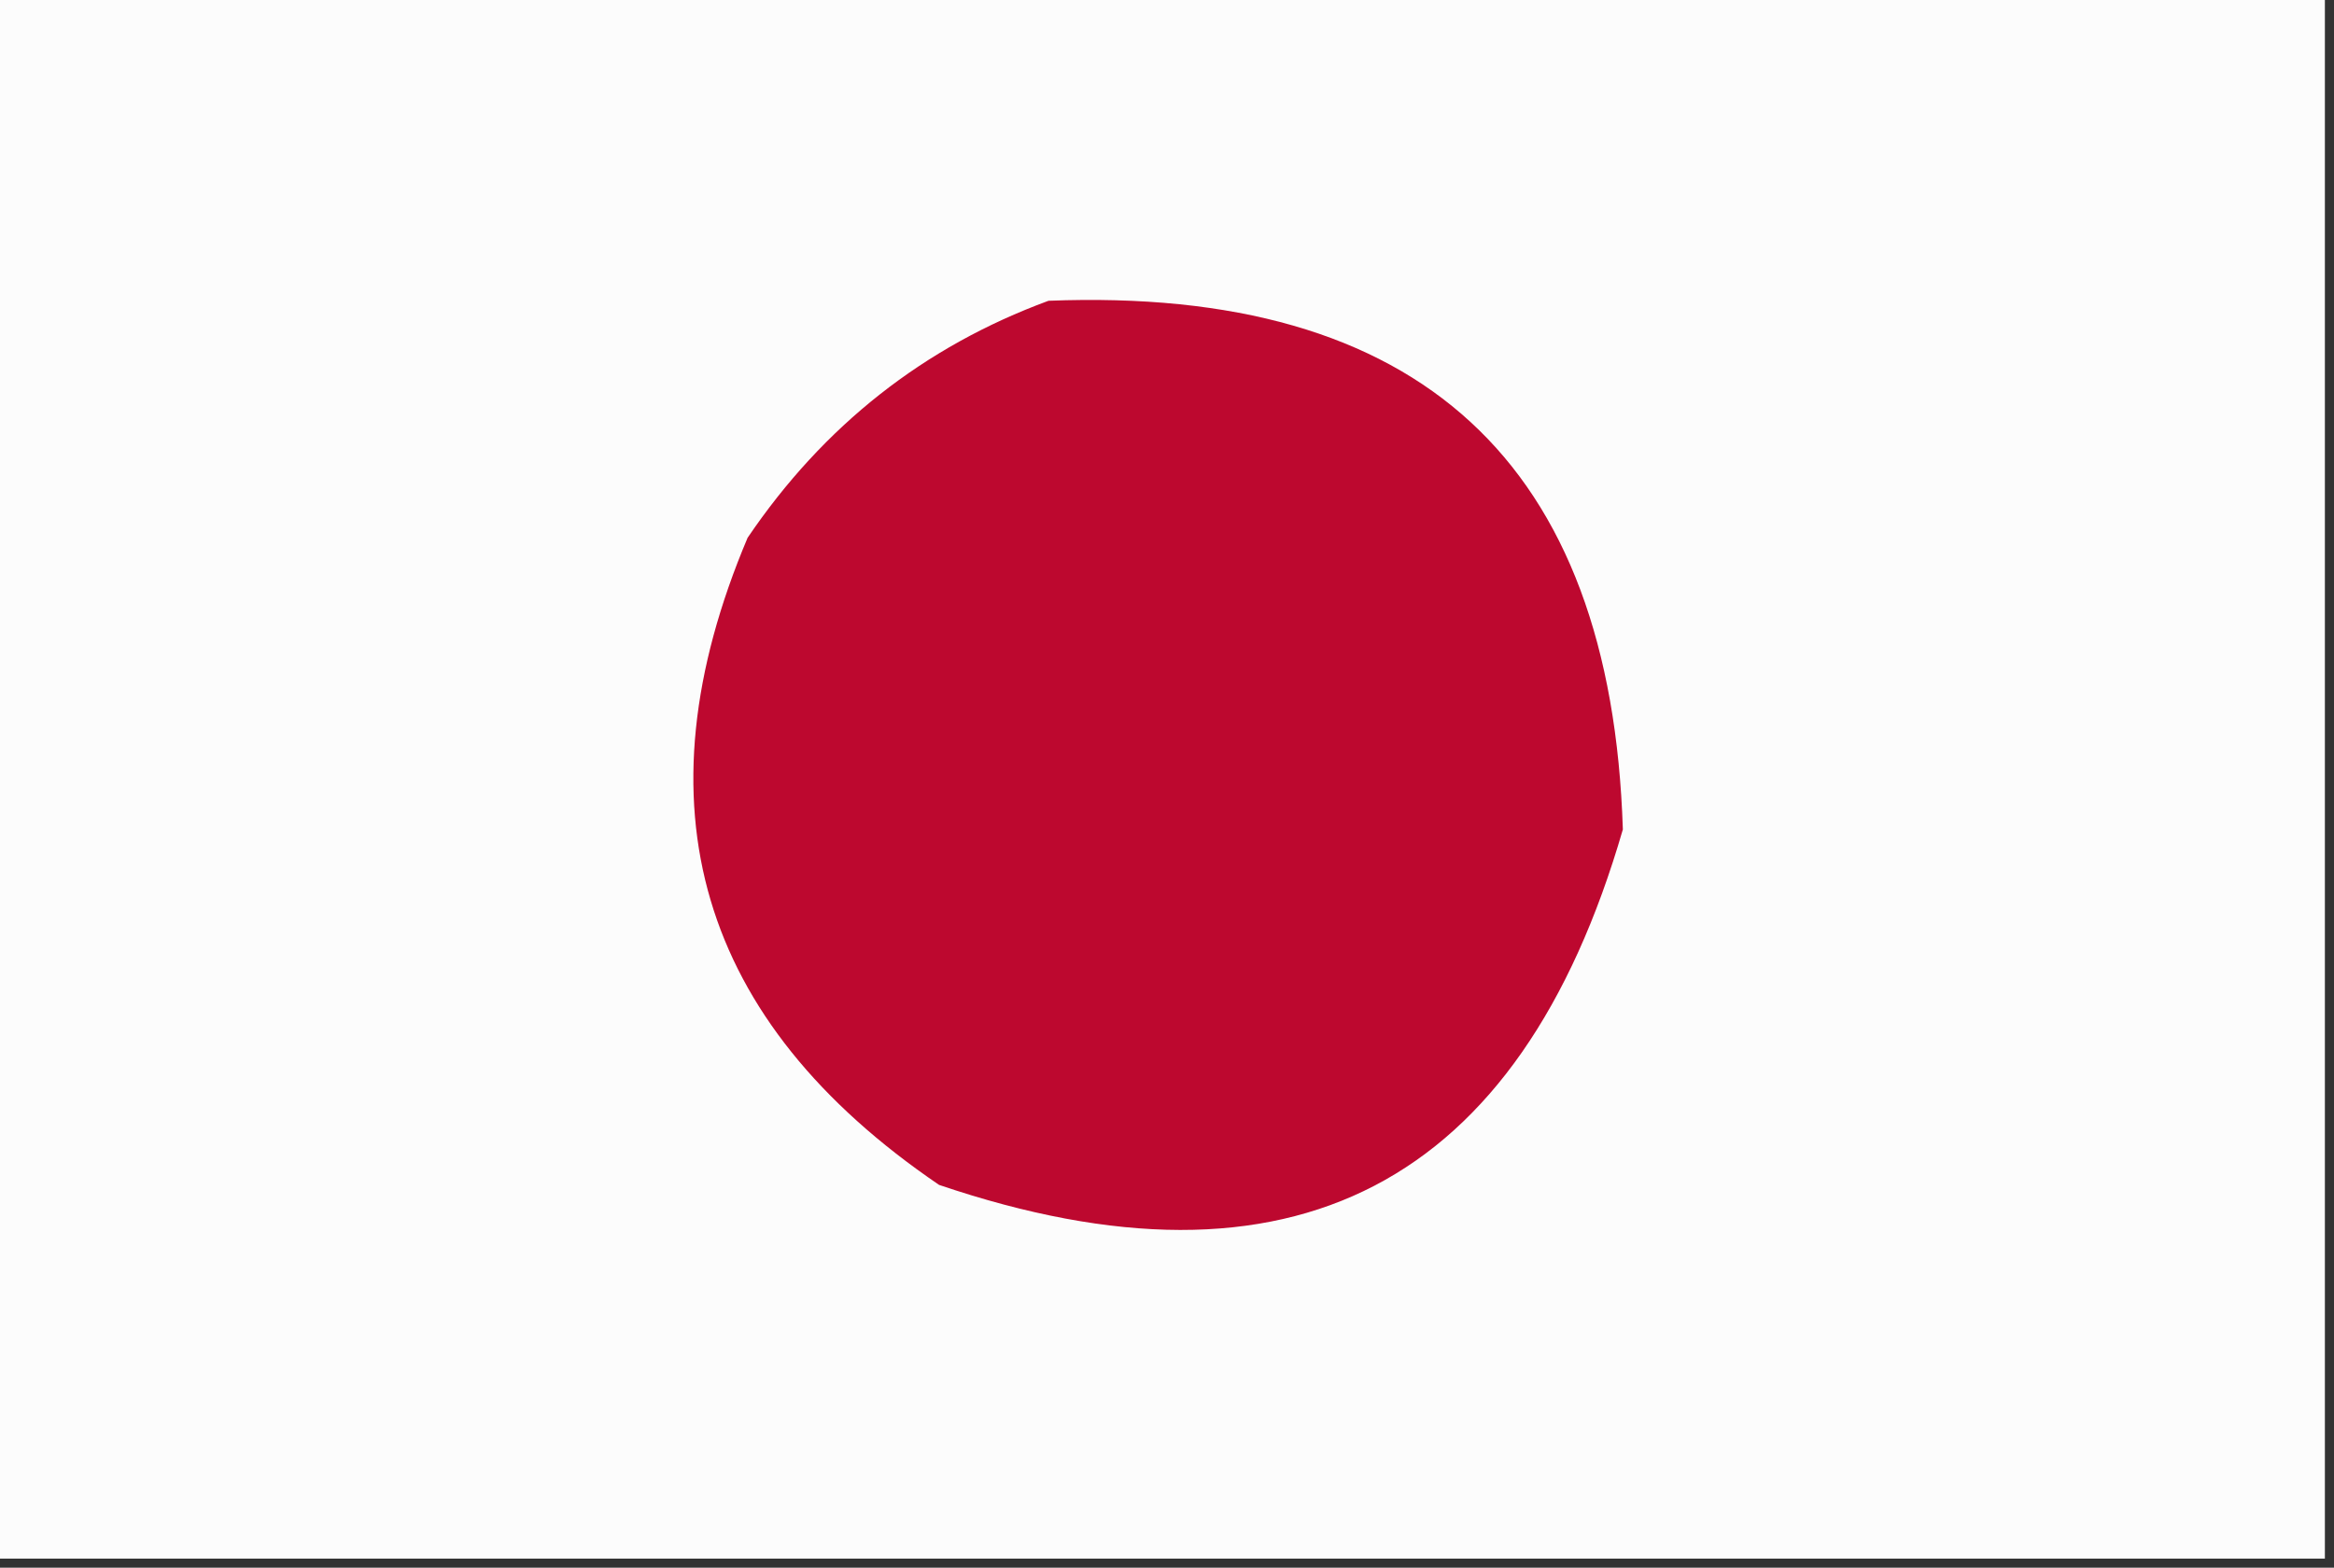
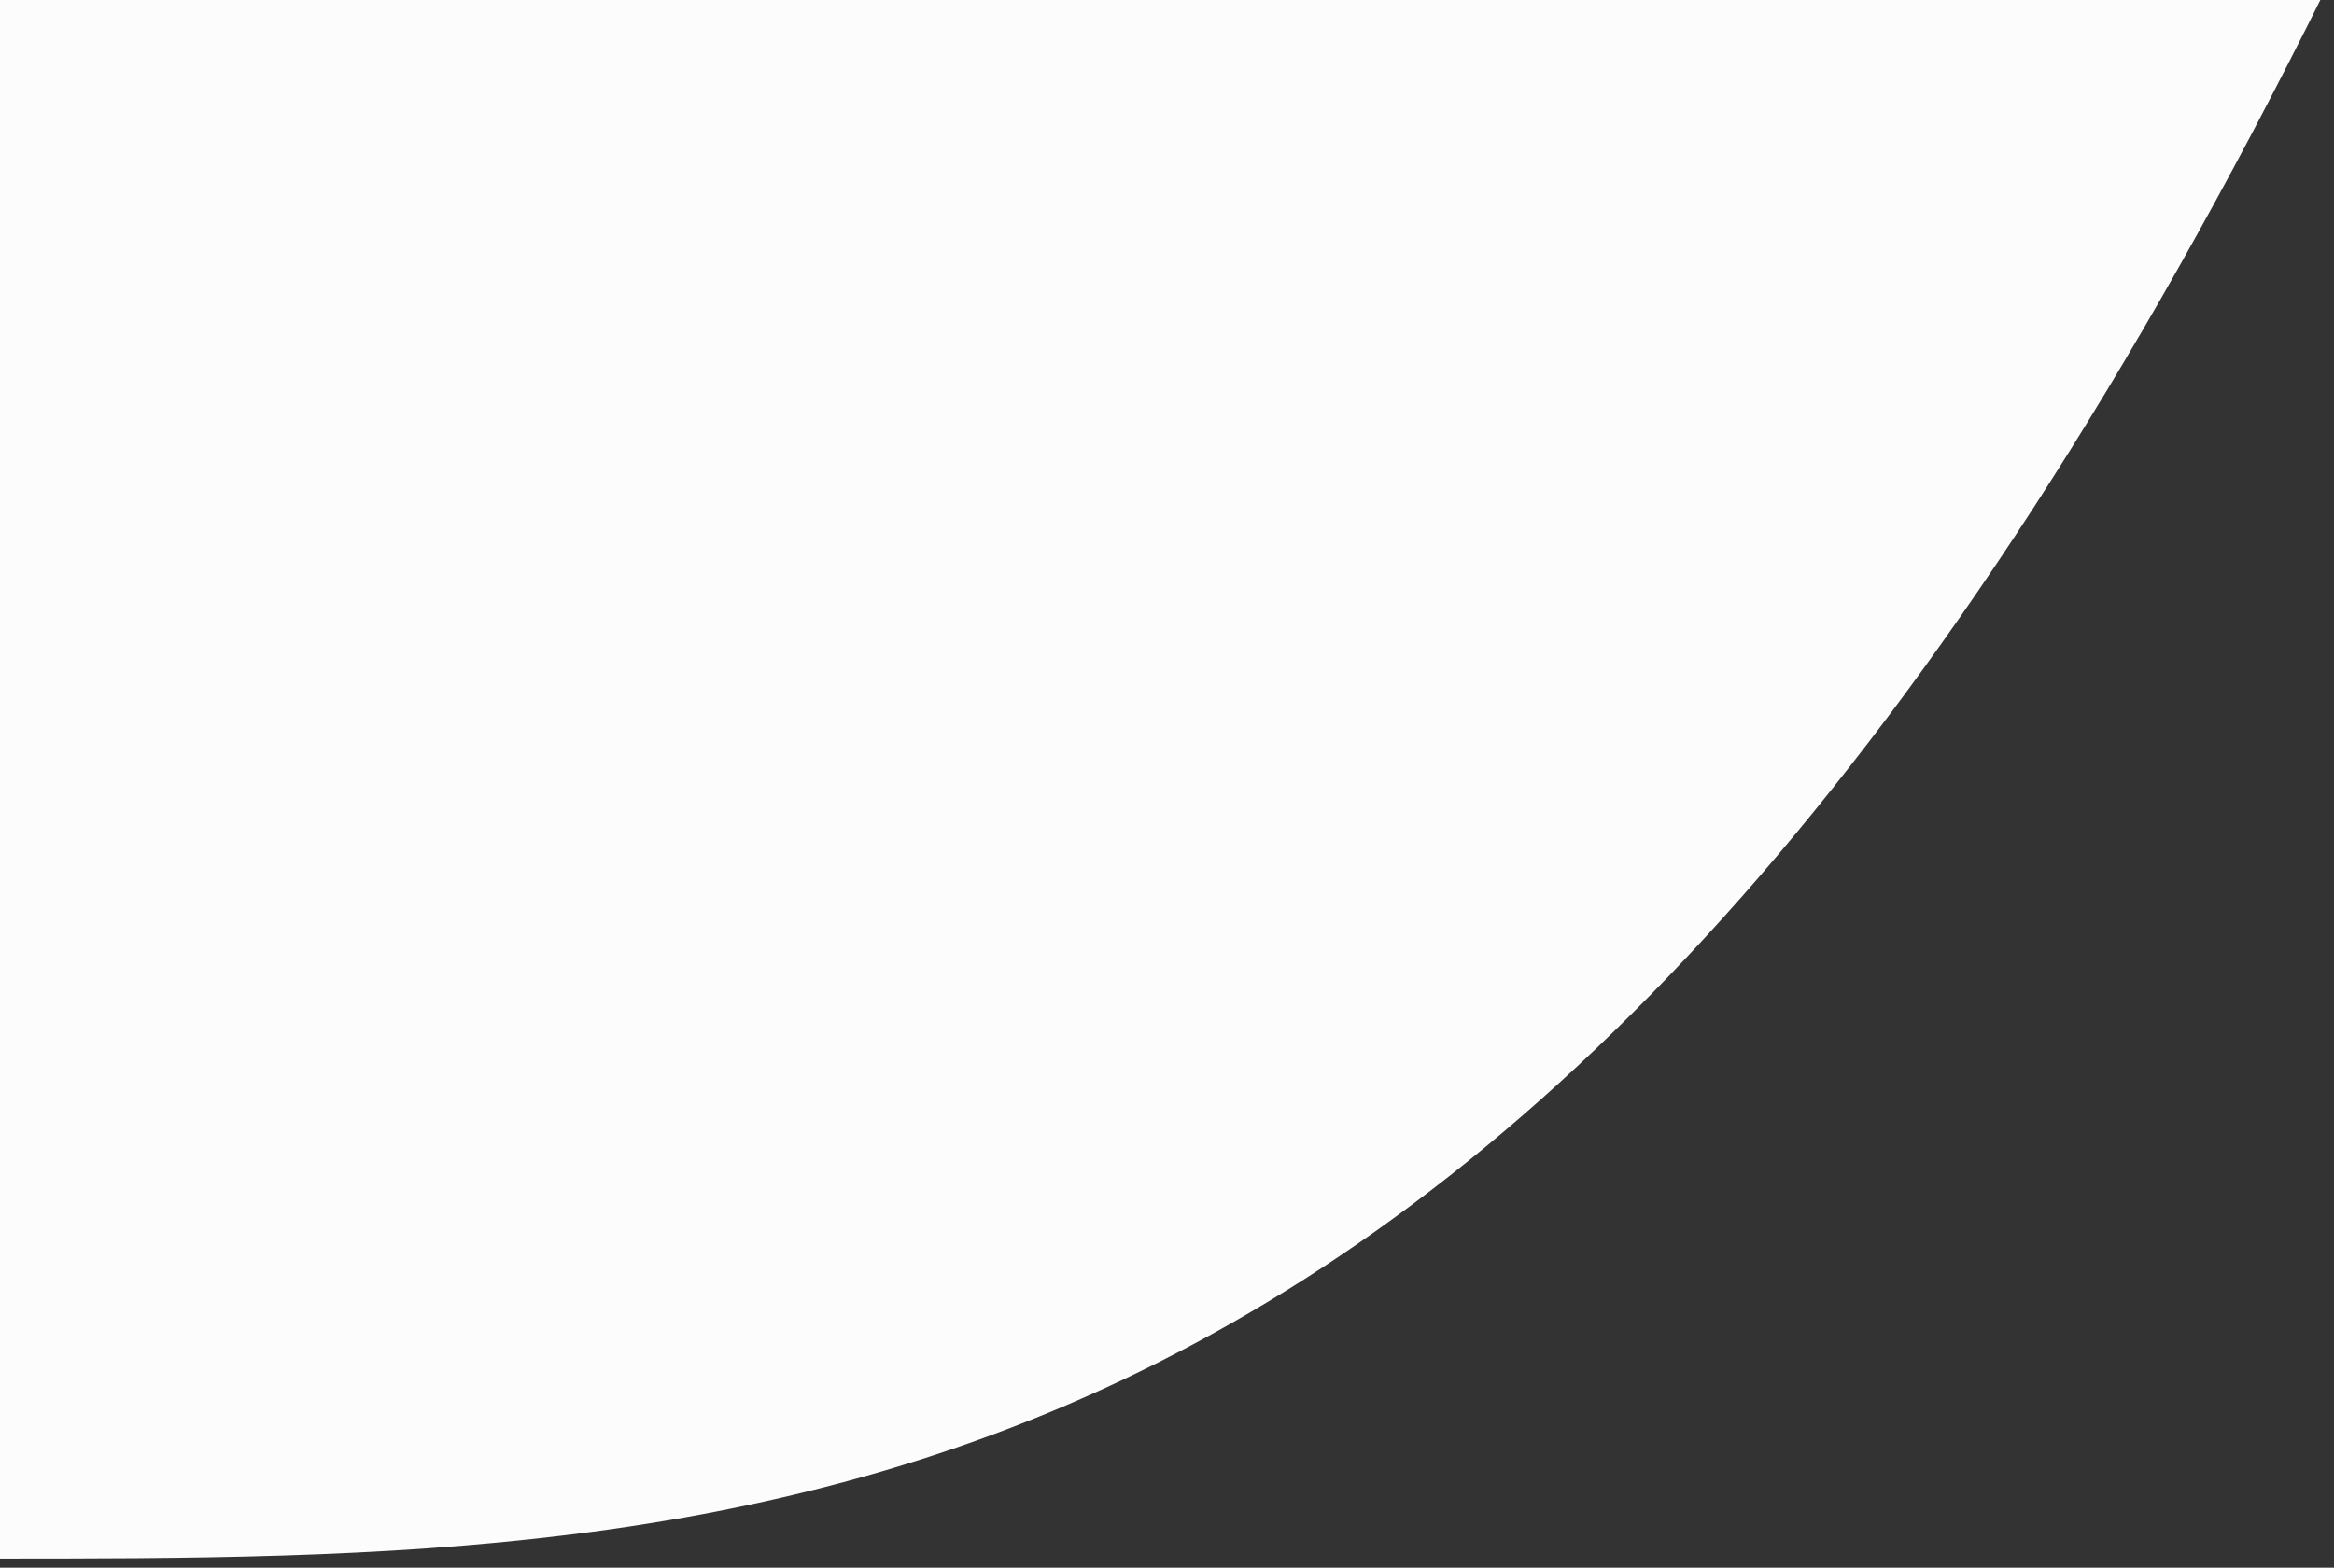
<svg xmlns="http://www.w3.org/2000/svg" version="1.1" width="128px" height="86px" style="shape-rendering:geometricPrecision; text-rendering:geometricPrecision; image-rendering:optimizeQuality; fill-rule:evenodd; clip-rule:evenodd">
  <rect width="100%" height="100%" fill="#333333" stroke="none" />
  <g>
-     <path style="opacity:0.99" fill="#fefefe" d="M -0.5,-0.5 C 42.167,-0.5 84.833,-0.5 127.5,-0.5C 127.5,28.167 127.5,56.833 127.5,85.5C 84.833,85.5 42.167,85.5 -0.5,85.5C -0.5,56.833 -0.5,28.167 -0.5,-0.5 Z" />
+     <path style="opacity:0.99" fill="#fefefe" d="M -0.5,-0.5 C 42.167,-0.5 84.833,-0.5 127.5,-0.5C 84.833,85.5 42.167,85.5 -0.5,85.5C -0.5,56.833 -0.5,28.167 -0.5,-0.5 Z" />
  </g>
  <g>
-     <path style="opacity:1" fill="#bd082f" d="M 57.5,16.5 C 77.859,15.698 88.359,25.365 89,45.5C 83.332,65.06 70.832,71.56 51.5,65C 38.295,56.011 34.795,44.178 41,29.5C 45.166,23.35 50.666,19.017 57.5,16.5 Z" />
-   </g>
+     </g>
</svg>